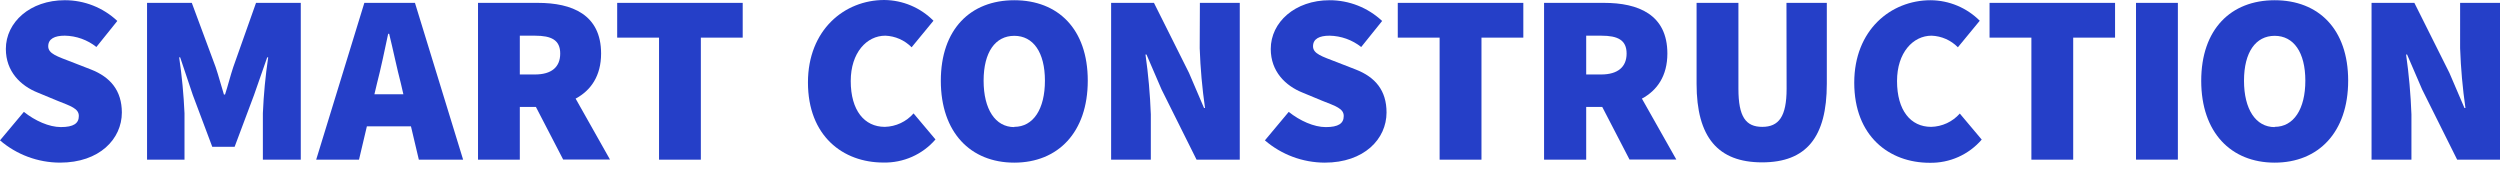
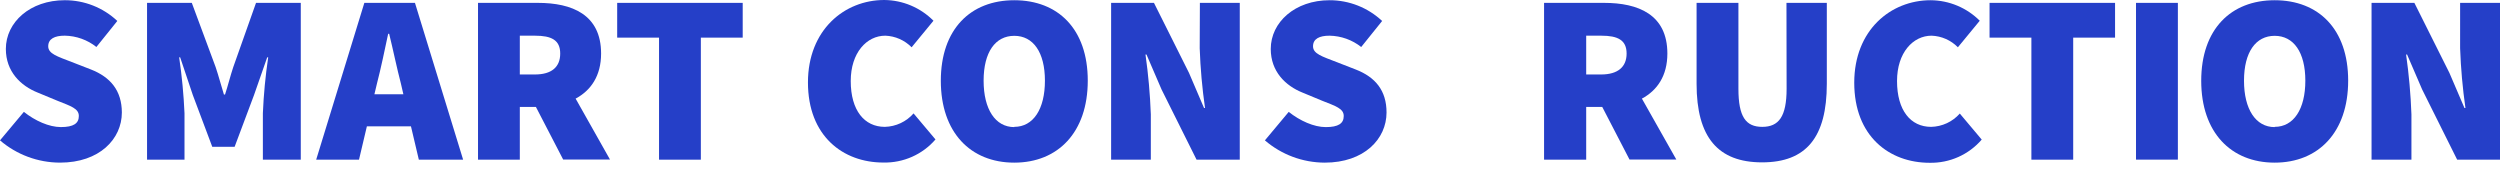
<svg xmlns="http://www.w3.org/2000/svg" width="176" height="12" viewBox="0 0 176 12" fill="none">
  <path d="M6.397 4.889L5.042 4.363C4.034 3.971 3.395 3.785 3.395 3.259C3.395 2.733 3.843 2.511 4.561 2.511C5.371 2.525 6.154 2.805 6.786 3.308L8.259 1.475C7.261 0.535 5.935 0.012 4.558 0.015C2.126 0.015 0.412 1.56 0.412 3.445C0.412 5.039 1.457 6.042 2.656 6.519L4.044 7.094C4.986 7.47 5.55 7.64 5.55 8.165C5.55 8.691 5.174 8.946 4.284 8.946C3.46 8.946 2.468 8.505 1.681 7.875L0 9.881C1.173 10.89 2.675 11.447 4.228 11.449C7.003 11.449 8.579 9.786 8.579 7.917C8.572 6.382 7.784 5.431 6.397 4.889Z" fill="#253FC8" />
  <path d="M16.423 4.72C16.218 5.331 16.047 6.027 15.843 6.654H15.764C15.559 6.001 15.388 5.331 15.18 4.72L13.503 0.202H10.352V11.241H12.989V7.974C12.931 6.655 12.806 5.34 12.613 4.034H12.682L13.572 6.684L14.943 10.333H16.518L17.886 6.684L18.812 4.034H18.881C18.687 5.34 18.561 6.655 18.506 7.974V11.241H21.175V0.202H18.024L16.423 4.72Z" fill="#253FC8" />
  <path d="M25.65 0.202L22.259 11.241H25.274L25.828 8.895H28.932L29.486 11.241H32.604L29.213 0.202H25.65ZM26.358 6.638L26.54 5.873C26.813 4.822 27.09 3.499 27.327 2.378H27.397C27.67 3.479 27.944 4.822 28.221 5.873L28.398 6.638H26.358Z" fill="#253FC8" />
  <path d="M42.317 3.77C42.317 1.019 40.263 0.202 37.864 0.202H33.652V11.241H36.595V7.53H37.729L39.647 11.231H42.943L40.524 6.942C41.595 6.37 42.317 5.344 42.317 3.77ZM36.595 2.512H37.66C38.823 2.512 39.439 2.819 39.439 3.77C39.439 4.72 38.833 5.243 37.66 5.243H36.595V2.512Z" fill="#253FC8" />
  <path d="M43.45 2.649H46.396V11.241H49.34V2.649H52.286V0.202H43.45V2.649Z" fill="#253FC8" />
  <path d="M62.292 8.931C60.852 8.931 59.892 7.775 59.892 5.704C59.892 3.701 61.023 2.512 62.325 2.512C63.025 2.538 63.689 2.83 64.177 3.329L65.716 1.46C65.264 1.004 64.726 0.64 64.132 0.389C63.538 0.138 62.901 0.006 62.255 0C59.448 0 56.88 2.104 56.88 5.805C56.88 9.575 59.345 11.443 62.19 11.443C62.884 11.458 63.574 11.32 64.208 11.039C64.843 10.758 65.406 10.34 65.858 9.817L64.315 7.984C64.063 8.273 63.753 8.506 63.404 8.669C63.056 8.832 62.677 8.921 62.292 8.931Z" fill="#253FC8" />
  <path d="M71.405 0.016C68.323 0.016 66.234 2.055 66.234 5.688C66.234 9.32 68.323 11.45 71.405 11.45C74.486 11.45 76.579 9.31 76.579 5.678C76.579 2.045 74.489 0.016 71.405 0.016ZM71.405 8.948C70.07 8.948 69.246 7.69 69.246 5.681C69.246 3.672 70.07 2.522 71.405 2.522C72.739 2.522 73.563 3.679 73.563 5.681C73.563 7.684 72.743 8.931 71.405 8.931V8.948Z" fill="#253FC8" />
  <path d="M84.459 3.394C84.507 4.803 84.633 6.209 84.834 7.605H84.765L83.704 5.129L81.239 0.202H78.223V11.241H81.018V8.046C80.966 6.638 80.841 5.233 80.642 3.838H80.712L81.773 6.298L84.238 11.241H87.28V0.202H84.472L84.459 3.394Z" fill="#253FC8" />
  <path d="M95.436 4.89L94.085 4.365C93.073 3.973 92.437 3.786 92.437 3.26C92.437 2.734 92.882 2.512 93.601 2.512C94.412 2.527 95.195 2.807 95.829 3.309L97.302 1.477C96.304 0.538 94.98 0.015 93.604 0.016C91.172 0.016 89.461 1.562 89.461 3.447C89.461 5.041 90.506 6.044 91.703 6.521L93.09 7.096C94.032 7.471 94.599 7.641 94.599 8.167C94.599 8.693 94.22 8.948 93.331 8.948C92.51 8.948 91.515 8.507 90.727 7.876L89.049 9.882C90.218 10.889 91.713 11.445 93.261 11.45C96.036 11.45 97.612 9.787 97.612 7.919C97.612 6.383 96.837 5.433 95.436 4.89Z" fill="#253FC8" />
-   <path d="M98.403 2.649H101.349V11.241H104.296V2.649H107.242V0.202H98.403V2.649Z" fill="#253FC8" />
  <path d="M117.383 3.77C117.383 1.019 115.327 0.202 112.927 0.202H108.702V11.241H111.668V7.53H112.799L114.717 11.231H118.013L115.59 6.942C116.661 6.37 117.383 5.344 117.383 3.77ZM111.668 2.512H112.73C113.893 2.512 114.513 2.819 114.513 3.77C114.513 4.72 113.886 5.243 112.723 5.243H111.668V2.512Z" fill="#253FC8" />
  <path d="M125.777 6.249C125.777 8.209 125.226 8.931 124.063 8.931C122.899 8.931 122.385 8.216 122.385 6.249V0.202H119.439V5.896C119.439 9.663 120.945 11.43 124.053 11.43C127.161 11.43 128.608 9.663 128.608 5.896V0.202H125.767L125.777 6.249Z" fill="#253FC8" />
  <path d="M135.95 8.931C134.51 8.931 133.551 7.775 133.551 5.704C133.551 3.701 134.681 2.512 135.983 2.512C136.684 2.538 137.347 2.83 137.835 3.329L139.374 1.46C138.46 0.544 137.217 0.025 135.917 0.016C133.106 0.016 130.539 2.12 130.539 5.822C130.539 9.591 133.004 11.46 135.848 11.46C136.543 11.474 137.232 11.334 137.866 11.052C138.499 10.769 139.062 10.351 139.513 9.827L137.97 7.994C137.717 8.28 137.407 8.512 137.06 8.673C136.712 8.834 136.334 8.922 135.95 8.931Z" fill="#253FC8" />
  <path d="M140.064 2.649H143.01V11.241H145.953V2.649H148.9V0.202H140.064V2.649Z" fill="#253FC8" />
  <path d="M153.322 0.202H150.375V11.238H153.322V0.202Z" fill="#253FC8" />
  <path d="M160.137 0.016C157.056 0.016 154.966 2.055 154.966 5.688C154.966 9.32 157.056 11.45 160.137 11.45C163.218 11.45 165.311 9.31 165.311 5.678C165.311 2.045 163.222 0.016 160.137 0.016ZM160.137 8.948C158.802 8.948 157.978 7.69 157.978 5.681C157.978 3.672 158.802 2.522 160.137 2.522C161.472 2.522 162.296 3.679 162.296 5.681C162.296 7.684 161.475 8.931 160.137 8.931V8.948Z" fill="#253FC8" />
  <path d="M173.192 0.202V3.394C173.241 4.803 173.366 6.209 173.568 7.605H173.499L172.437 5.129L169.972 0.202H166.957V11.241H169.765V8.046C169.713 6.638 169.587 5.233 169.389 3.838H169.458L170.519 6.298L172.984 11.241H176V0.202H173.192Z" fill="#253FC8" />
</svg>